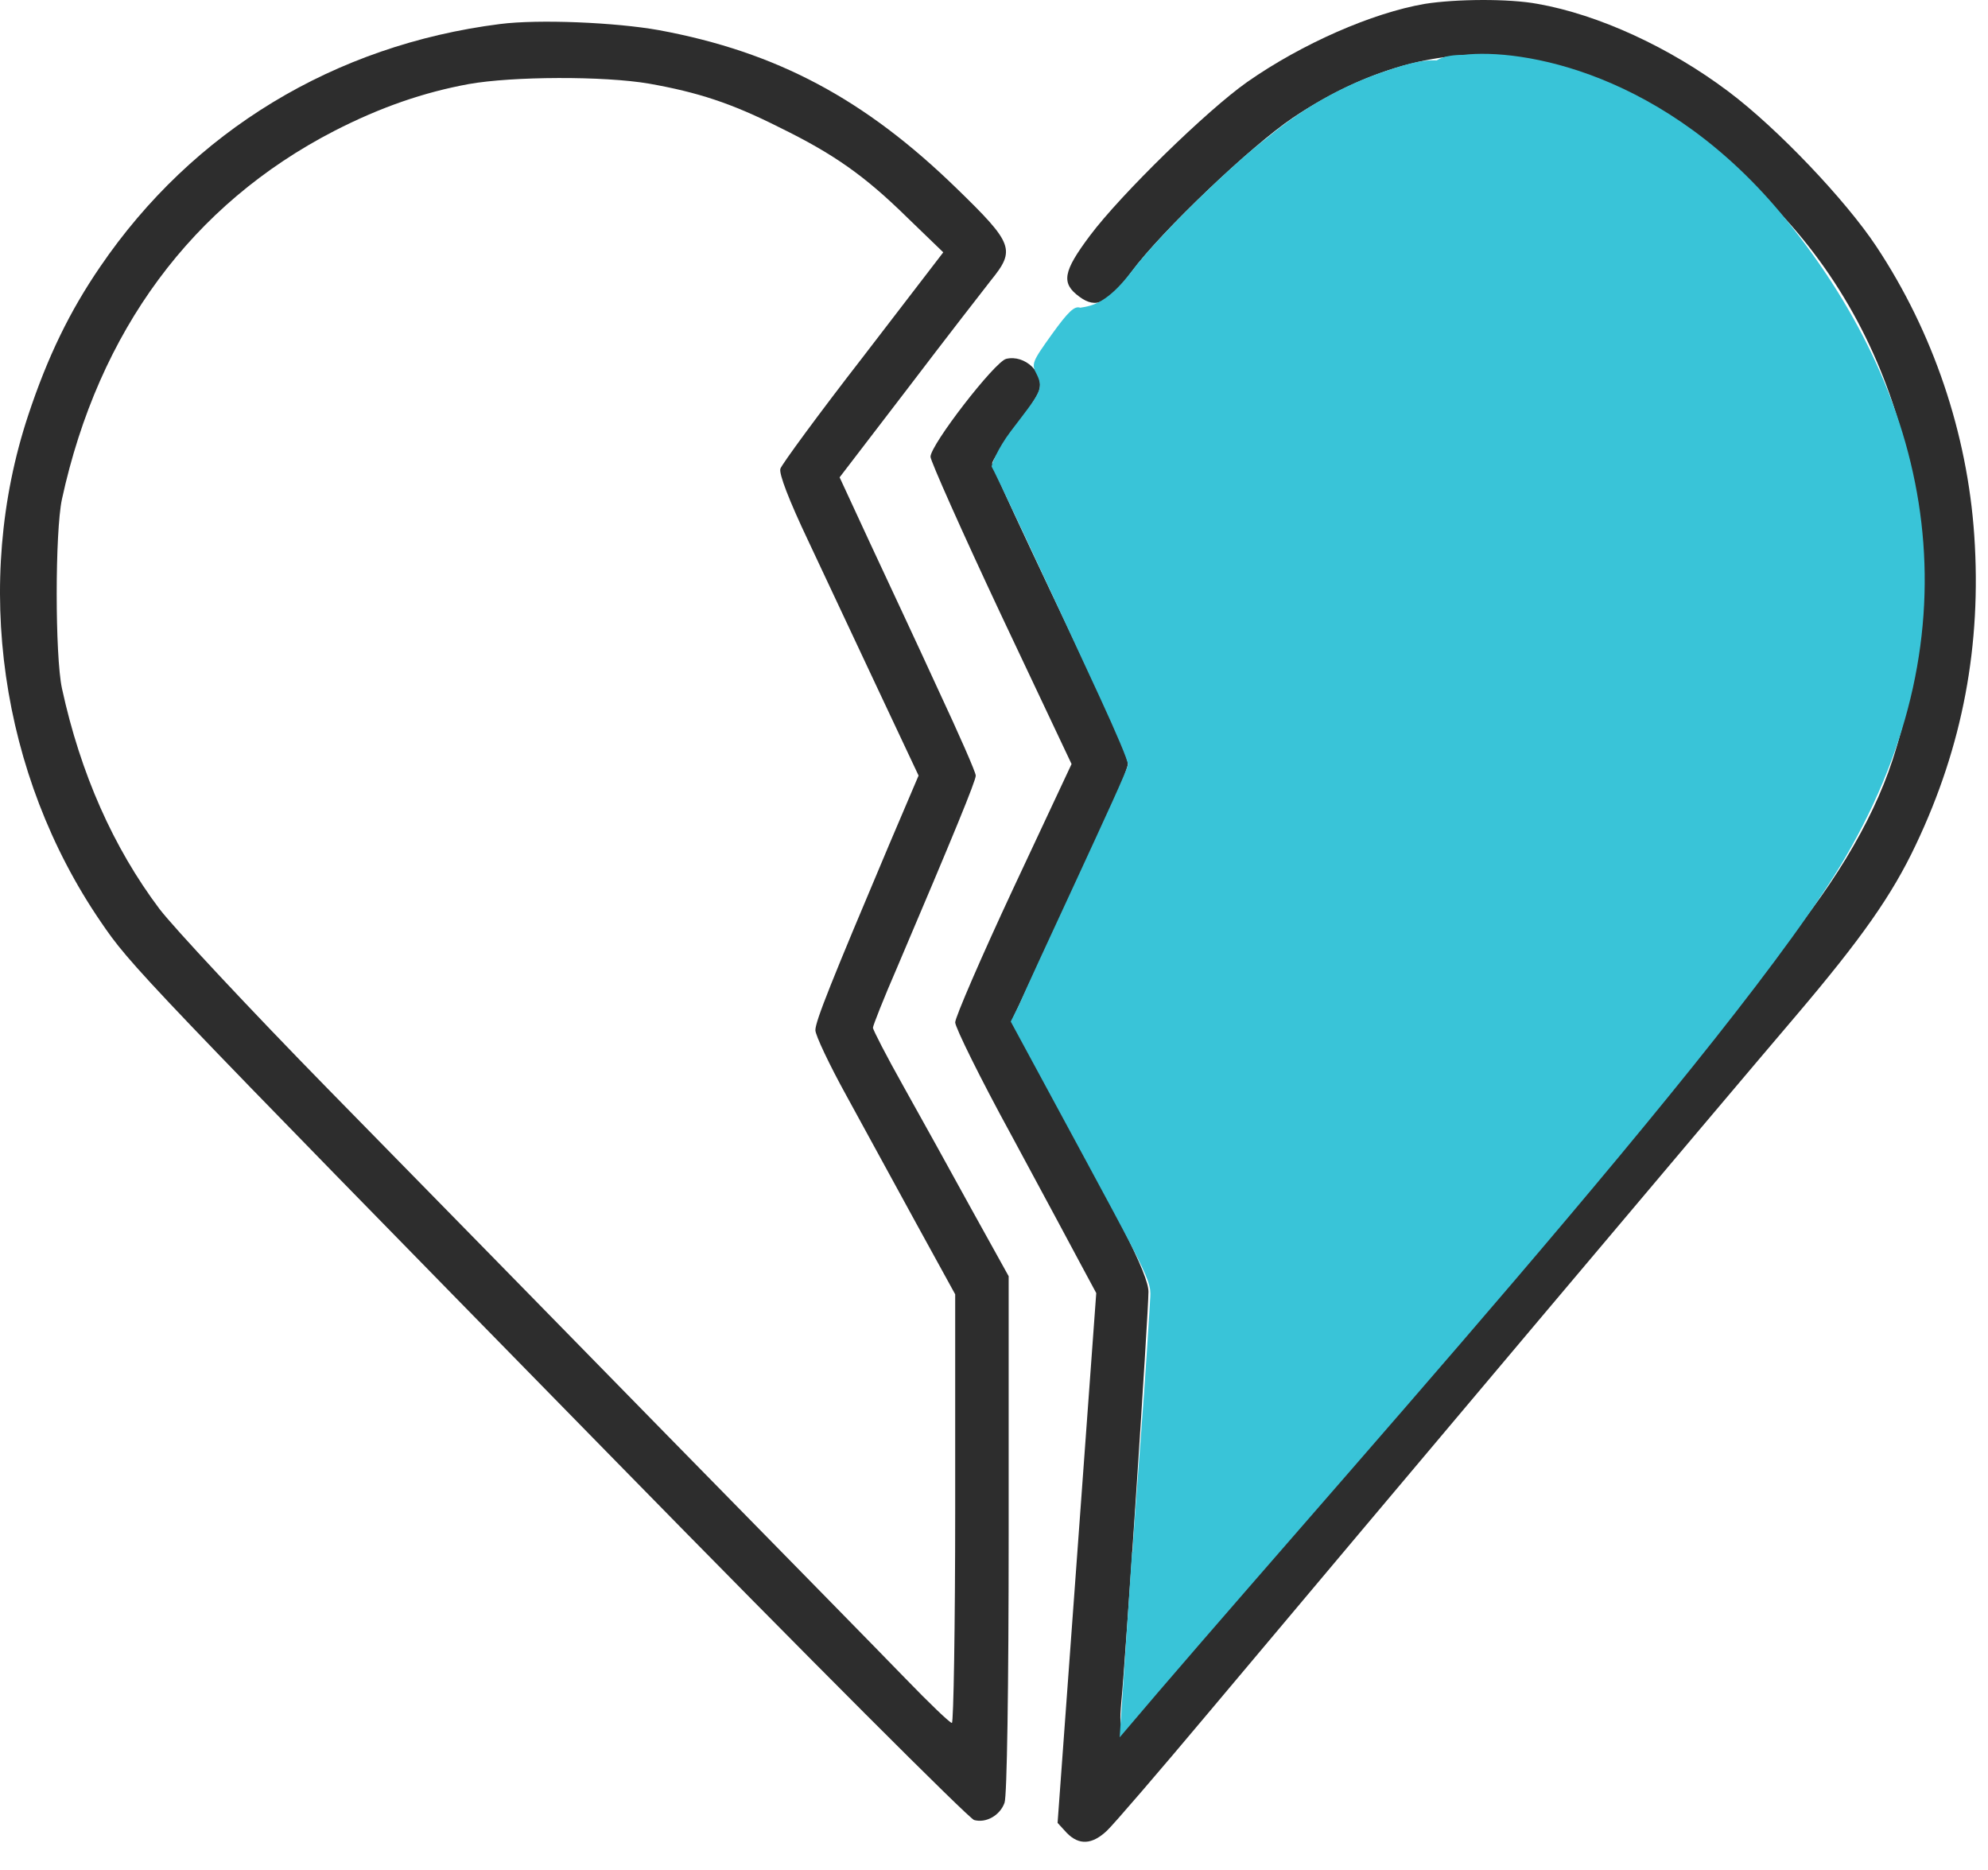
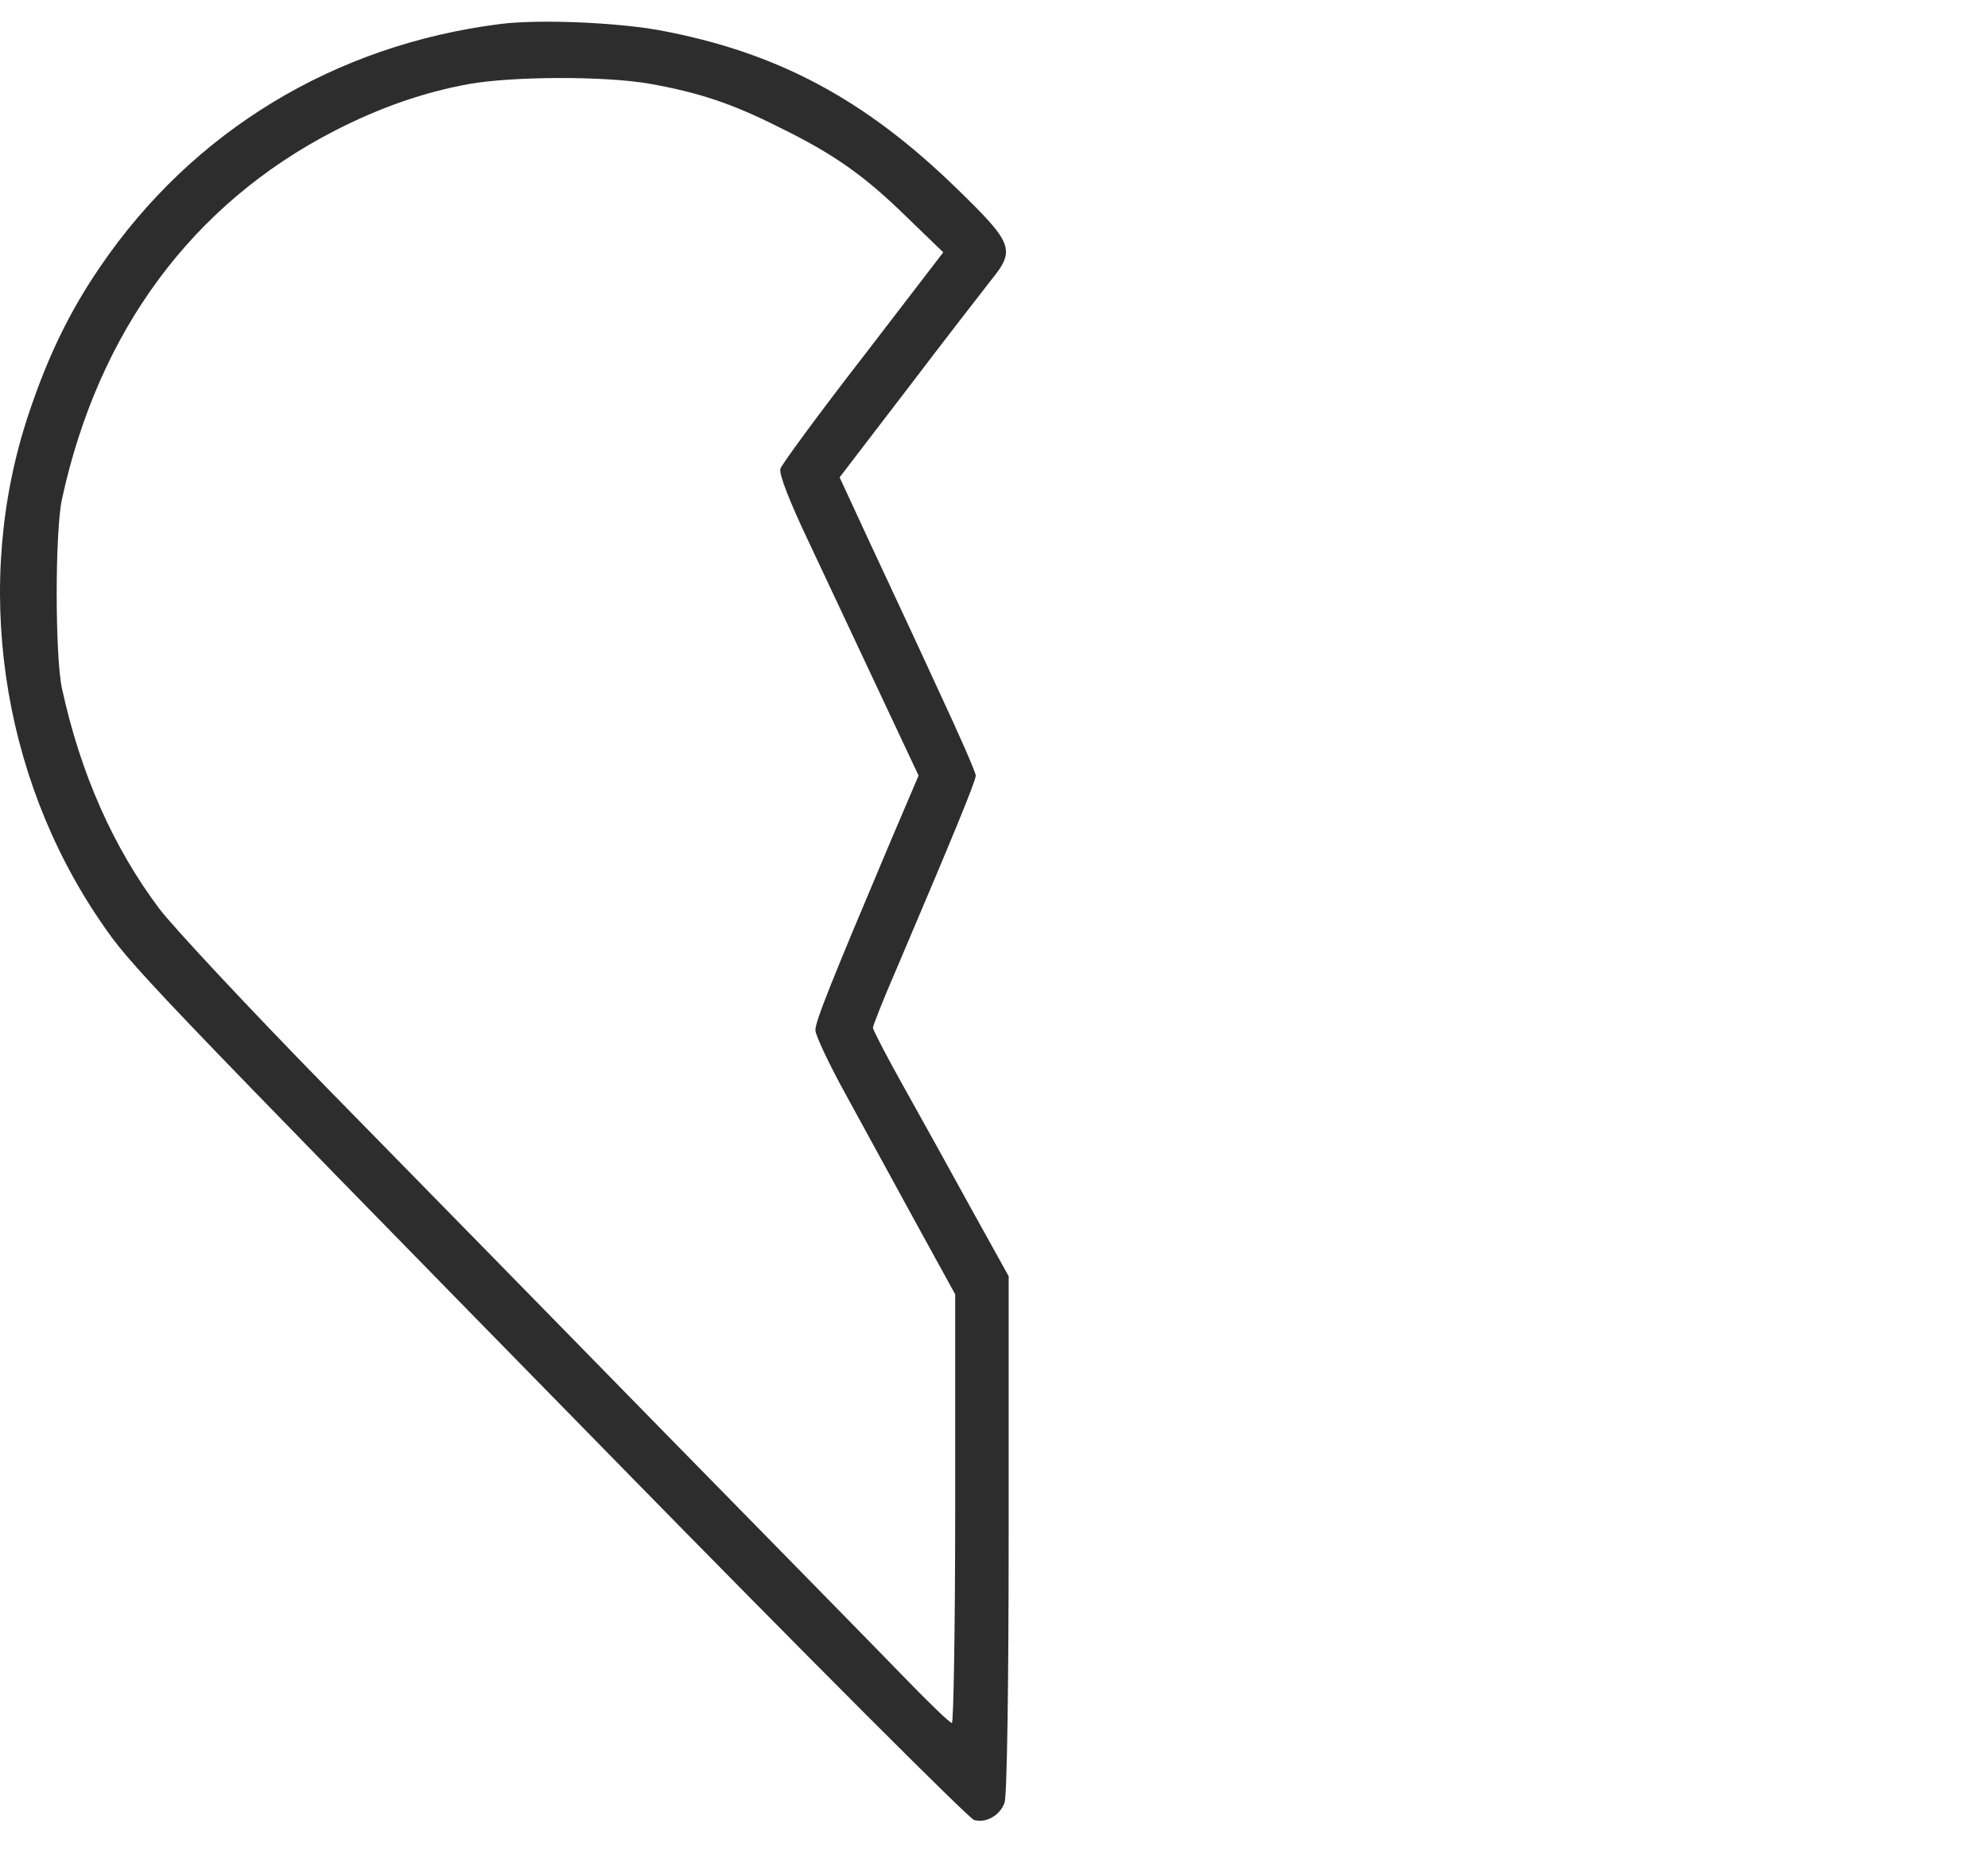
<svg xmlns="http://www.w3.org/2000/svg" width="67" height="63" viewBox="0 0 67 63" fill="none">
-   <path d="M48.02 0.13C46.246 0.435 43.876 1.474 42.033 2.763C40.674 3.72 37.778 6.547 36.738 7.933C35.823 9.153 35.754 9.541 36.378 9.998C36.946 10.414 37.334 10.234 38.138 9.153C39.136 7.795 42.185 4.898 43.571 3.969C46.177 2.223 48.893 1.53 51.43 1.973C54.521 2.514 57.334 4.246 60.189 7.393C64.5 12.147 65.886 19.16 63.779 25.619C63.086 27.739 61.659 30.082 59.69 32.341C59.081 33.034 53.966 39.091 48.297 45.813C42.642 52.535 37.944 58.079 37.861 58.135C37.75 58.19 37.736 57.954 37.791 57.344C37.93 55.972 38.706 44.205 38.706 43.526C38.706 42.944 37.736 41.031 34.396 34.974L34.091 34.406L34.992 32.479C35.505 31.412 36.378 29.527 36.96 28.294C37.542 27.06 38.013 25.896 38.013 25.73C38.013 25.549 37.584 24.51 37.057 23.401C34.368 17.746 33.439 15.75 33.439 15.612C33.439 15.528 33.772 15.016 34.188 14.461C34.59 13.921 34.964 13.339 35.019 13.172C35.214 12.576 34.548 11.939 33.911 12.091C33.523 12.188 31.36 14.988 31.36 15.39C31.36 15.528 32.428 17.926 33.73 20.698L36.114 25.743L34.146 29.943C33.065 32.258 32.192 34.281 32.192 34.448C32.192 34.614 33.037 36.333 34.091 38.259C35.13 40.186 36.197 42.168 36.461 42.667L36.946 43.568L36.295 52.493L35.643 61.419L35.948 61.752C36.364 62.182 36.807 62.154 37.306 61.683C37.528 61.475 39.067 59.687 40.73 57.705C46.468 50.872 58.138 37.026 60.55 34.198C62.726 31.634 63.765 30.165 64.569 28.46C66.149 25.134 66.787 21.738 66.537 18.037C66.302 14.6 65.151 11.19 63.239 8.307C62.213 6.755 59.898 4.316 58.249 3.082C56.281 1.599 53.869 0.49 51.818 0.13C50.848 -0.05 49.074 -0.036 48.02 0.13Z" fill="#2D2D2D" />
-   <path d="M16.849 0.81C11.277 1.516 6.495 4.413 3.377 8.987C2.351 10.484 1.603 12.022 0.951 13.991C-0.92 19.632 0.009 26.104 3.391 31.052C4.402 32.535 4.638 32.785 20.757 49.237C27.23 55.848 32.663 61.281 32.83 61.323C33.231 61.434 33.703 61.17 33.855 60.741C33.938 60.533 33.994 56.86 33.994 51.69V43L32.733 40.727C32.039 39.465 31.014 37.608 30.445 36.596C29.877 35.585 29.42 34.697 29.42 34.628C29.42 34.559 29.78 33.644 30.238 32.591C32.15 28.1 32.885 26.312 32.885 26.132C32.885 26.021 32.317 24.732 31.624 23.249C30.945 21.766 29.905 19.548 29.337 18.329L28.297 16.083L30.612 13.062C31.887 11.385 33.148 9.763 33.398 9.444C34.229 8.419 34.16 8.211 32.247 6.354C29.143 3.332 26.177 1.752 22.213 1.017C20.744 0.754 18.152 0.643 16.849 0.81ZM21.88 2.819C23.515 3.11 24.638 3.471 26.26 4.288C28.103 5.189 29.143 5.924 30.57 7.324L31.79 8.502L29.087 12.022C27.59 13.949 26.343 15.654 26.301 15.792C26.246 15.959 26.592 16.86 27.244 18.232C27.812 19.438 28.879 21.711 29.614 23.277L30.958 26.132L29.96 28.474C28.034 33.034 27.48 34.406 27.48 34.711C27.48 34.878 27.951 35.876 28.533 36.929C29.115 37.996 30.168 39.923 30.889 41.239L32.192 43.61V50.831C32.192 54.809 32.136 58.052 32.081 58.052C32.012 58.052 31.319 57.386 30.515 56.555C29.725 55.737 26.107 52.05 22.476 48.35C18.858 44.649 13.716 39.41 11.069 36.707C8.422 34.005 5.858 31.26 5.373 30.623C3.82 28.558 2.711 26.063 2.088 23.194C1.852 22.099 1.852 17.913 2.088 16.818C3.321 11.149 6.481 6.88 11.263 4.413C12.829 3.609 14.285 3.11 15.795 2.833C17.265 2.57 20.355 2.556 21.88 2.819Z" fill="#2D2D2D" />
-   <path d="M46.677 2.403C45.38 2.834 43.974 3.581 42.724 4.628C41.606 5.462 39.077 7.902 38.153 9.125C37.339 10.195 36.836 10.303 36.406 10.368C36.213 10.299 36.006 10.493 35.454 11.258C34.778 12.203 34.751 12.258 34.944 12.62C35.192 13.12 35.016 13.28 34.064 14.531C33.623 15.114 33.385 15.705 33.426 15.733C33.482 15.802 35.109 19.249 37.082 23.53C37.606 24.669 38.014 25.618 38.014 25.757C38.014 25.896 37.179 27.692 36.282 29.638C35.372 31.598 34.507 33.476 34.342 33.865L34.064 34.42L35.413 36.914C39.123 43.78 38.779 43.071 38.751 43.988C38.723 44.447 38.599 46.448 38.447 48.436C38.296 50.423 38.172 52.133 38.172 52.23C38.172 52.341 38.337 52.216 38.544 51.952C39.054 51.341 53.207 34.412 55.248 31.994C57.262 29.576 58.559 26.81 59.29 23.308C59.897 20.43 59.648 16.469 58.669 13.454C57.262 9.131 54.172 5.295 50.007 2.696C48.793 1.946 48.401 1.805 46.677 2.403Z" fill="#39C4D8" />
-   <path d="M60.19 7.393C56.143 2.403 51.25 1.618 49.309 1.849C44.112 1.849 57.071 12.798 58.665 18.273C59.94 22.653 45.521 42.782 38.152 52.3L37.736 58.537C44.181 50.914 58.651 34.974 62.199 28.876C66.635 21.253 65.249 13.63 60.19 7.393Z" fill="#39C4D8" />
+   <path d="M16.849 0.81C11.277 1.516 6.495 4.413 3.377 8.987C2.351 10.484 1.603 12.022 0.951 13.991C-0.92 19.632 0.009 26.104 3.391 31.052C4.402 32.535 4.638 32.785 20.757 49.237C27.23 55.848 32.663 61.281 32.83 61.323C33.231 61.434 33.703 61.17 33.855 60.741C33.938 60.533 33.994 56.86 33.994 51.69V43L32.733 40.727C32.039 39.465 31.014 37.608 30.445 36.596C29.877 35.585 29.42 34.697 29.42 34.628C29.42 34.559 29.78 33.644 30.238 32.591C32.15 28.1 32.885 26.312 32.885 26.132C32.885 26.021 32.317 24.732 31.624 23.249C30.945 21.766 29.905 19.548 29.337 18.329L28.297 16.083L30.612 13.062C31.887 11.385 33.148 9.763 33.398 9.444C34.229 8.419 34.16 8.211 32.247 6.354C29.143 3.332 26.177 1.752 22.213 1.017C20.744 0.754 18.152 0.643 16.849 0.81ZM21.88 2.819C23.515 3.11 24.638 3.471 26.26 4.288C28.103 5.189 29.143 5.924 30.57 7.324L31.79 8.502L29.087 12.022C27.59 13.949 26.343 15.654 26.301 15.792C26.246 15.959 26.592 16.86 27.244 18.232L30.958 26.132L29.96 28.474C28.034 33.034 27.48 34.406 27.48 34.711C27.48 34.878 27.951 35.876 28.533 36.929C29.115 37.996 30.168 39.923 30.889 41.239L32.192 43.61V50.831C32.192 54.809 32.136 58.052 32.081 58.052C32.012 58.052 31.319 57.386 30.515 56.555C29.725 55.737 26.107 52.05 22.476 48.35C18.858 44.649 13.716 39.41 11.069 36.707C8.422 34.005 5.858 31.26 5.373 30.623C3.82 28.558 2.711 26.063 2.088 23.194C1.852 22.099 1.852 17.913 2.088 16.818C3.321 11.149 6.481 6.88 11.263 4.413C12.829 3.609 14.285 3.11 15.795 2.833C17.265 2.57 20.355 2.556 21.88 2.819Z" fill="#2D2D2D" />
</svg>